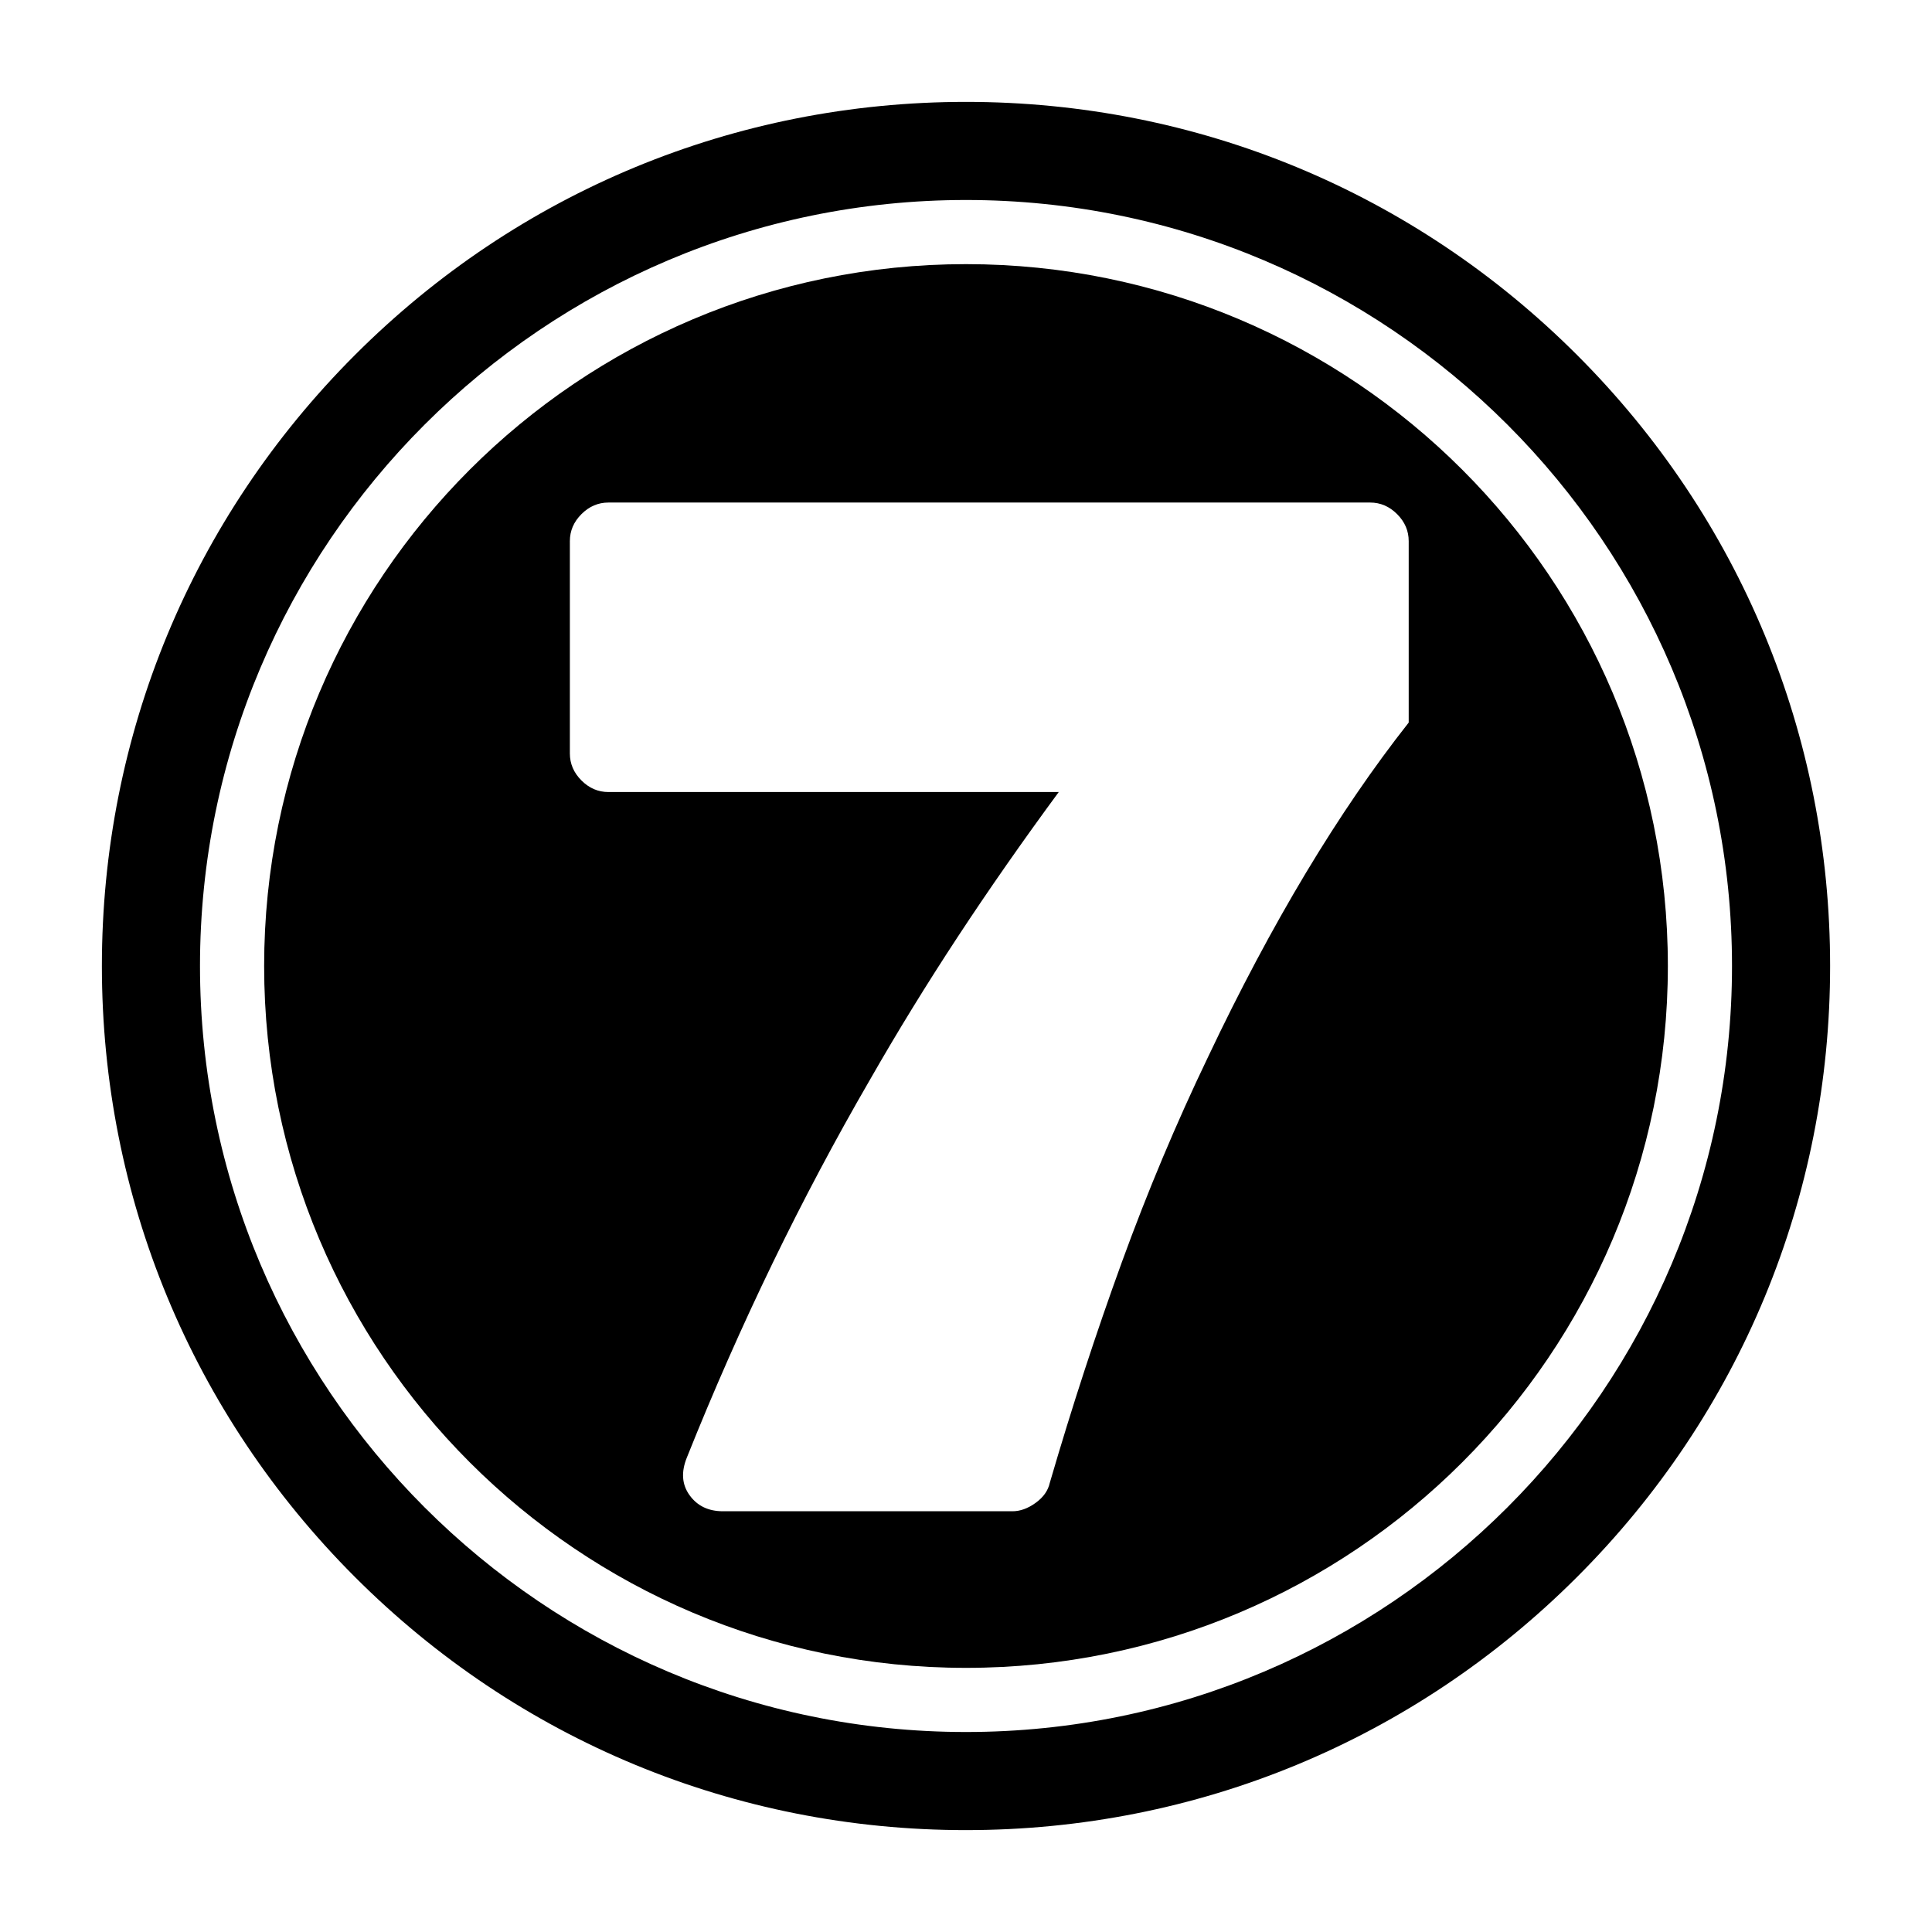
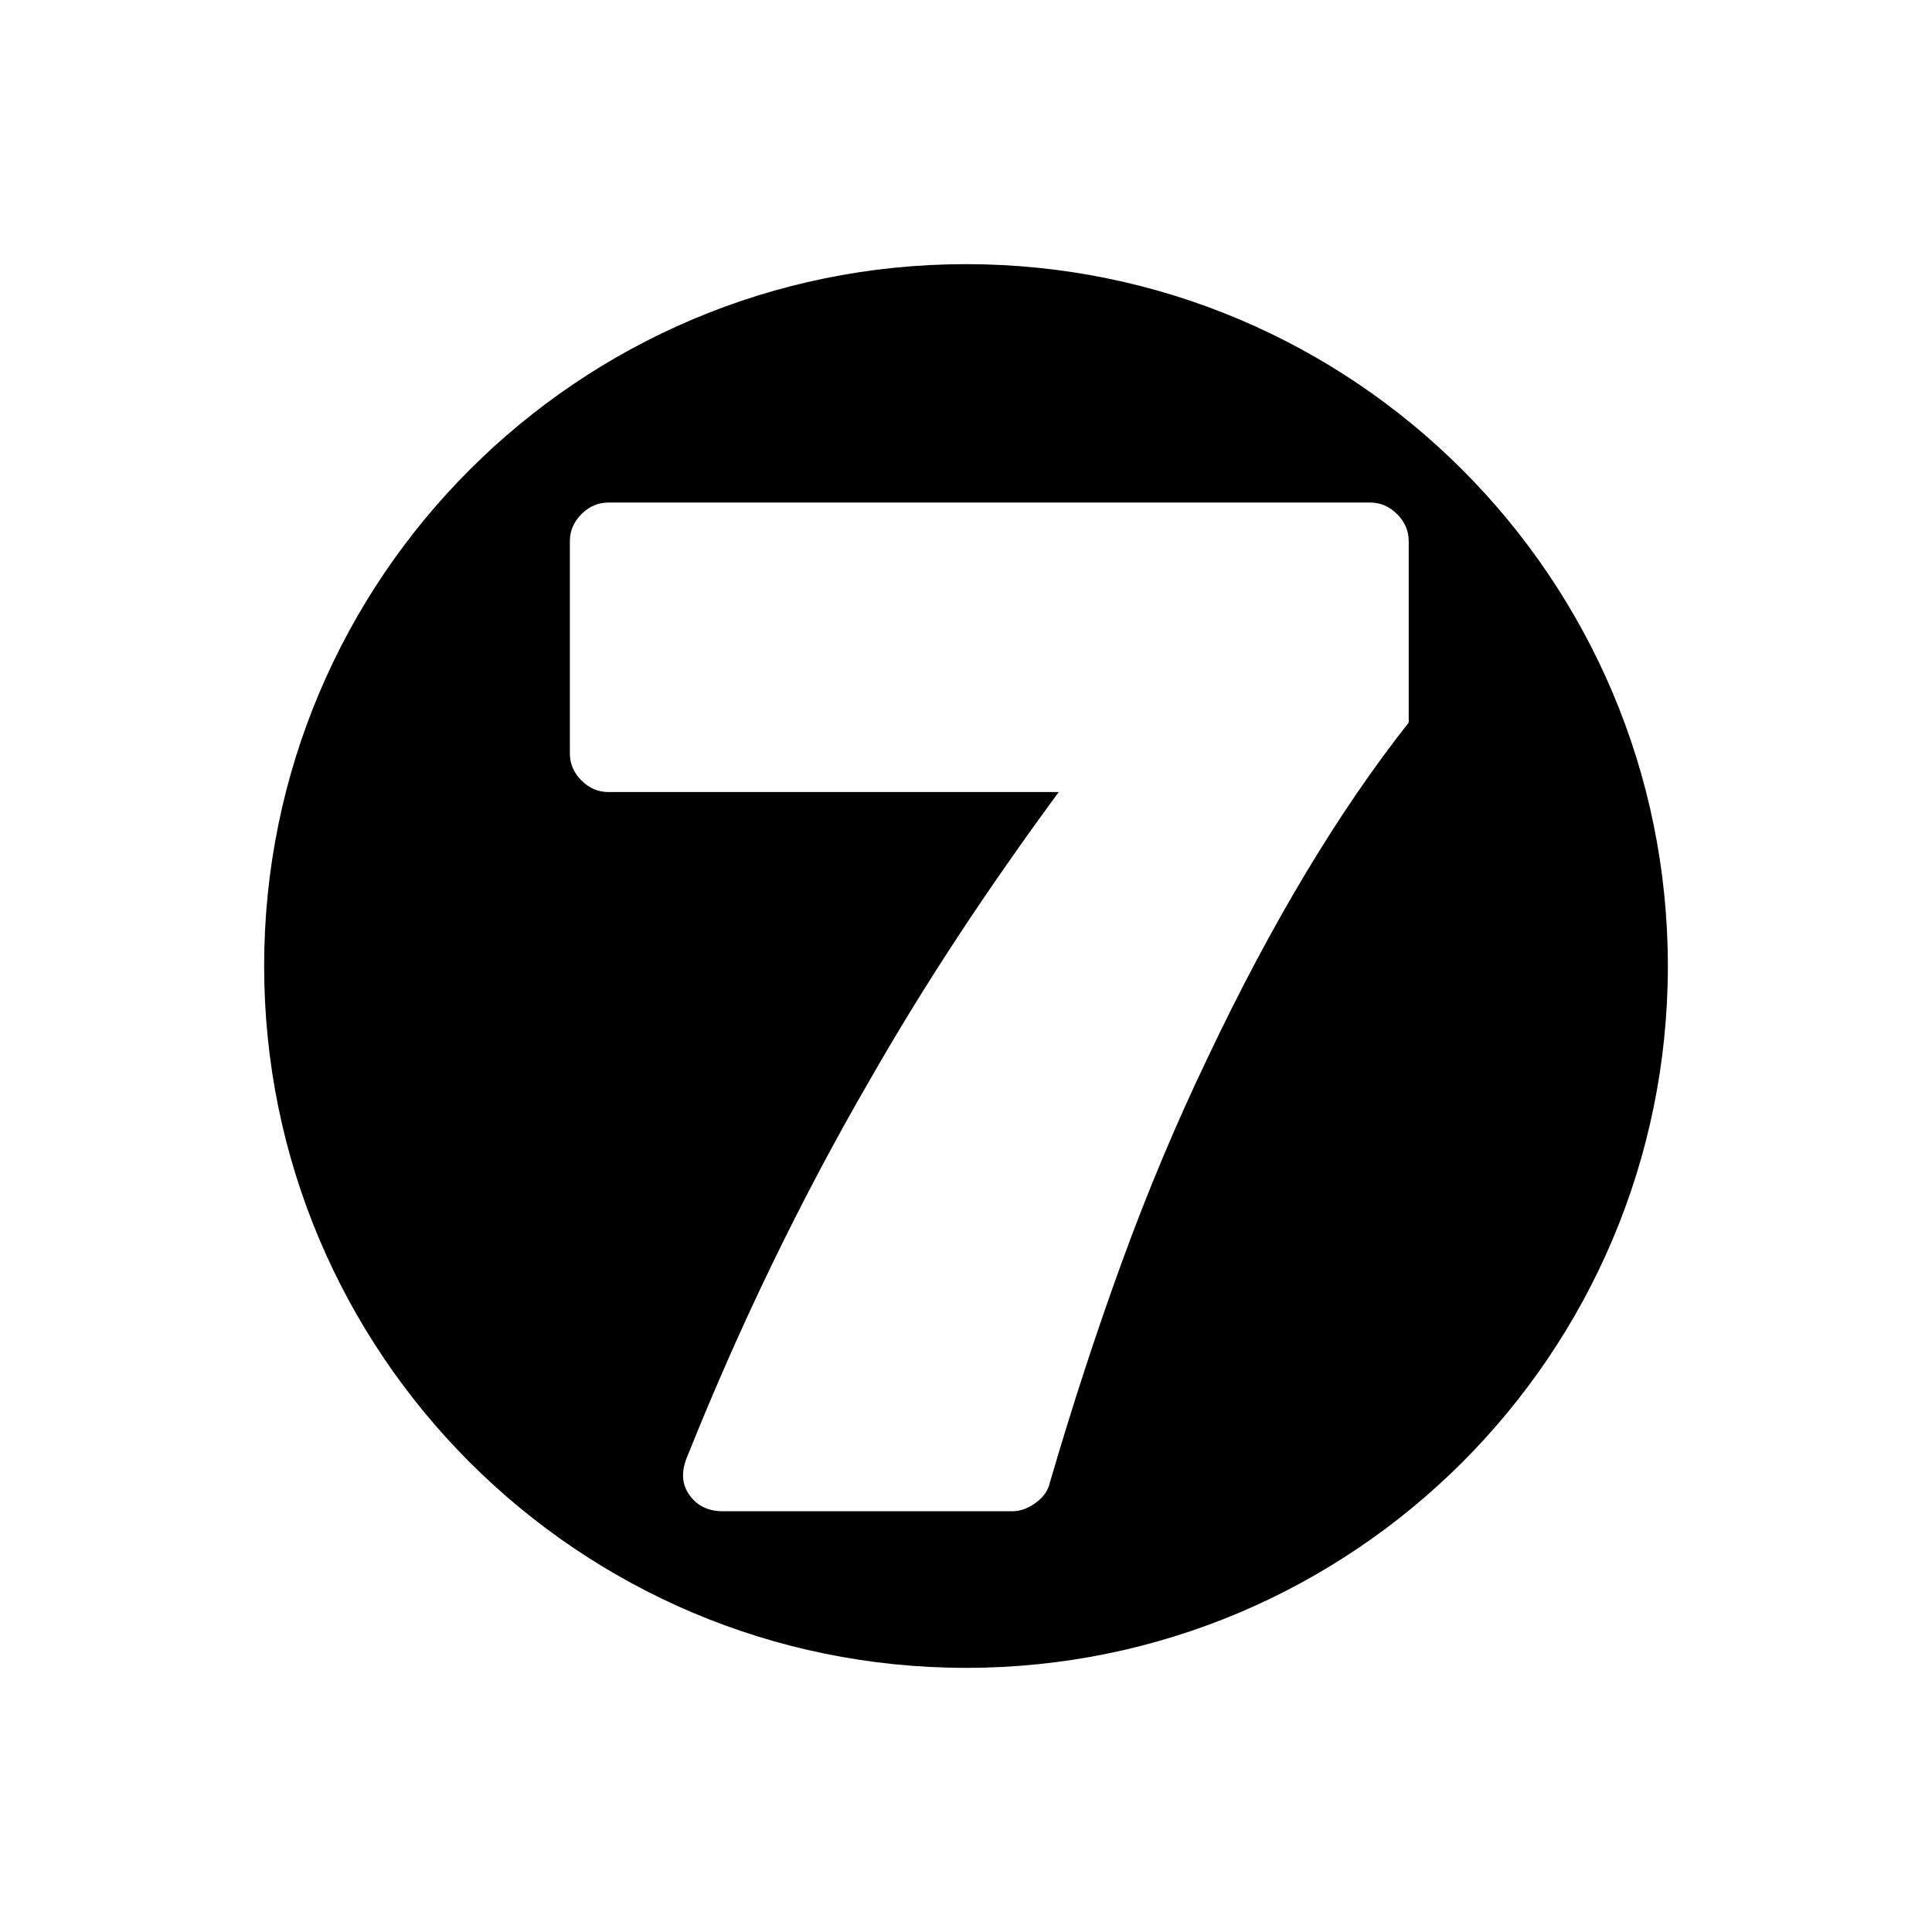
<svg xmlns="http://www.w3.org/2000/svg" id="dp-number7" data-name="Layer 1" viewBox="0 0 512 512">
-   <path class="uk-text-primary" d="m256,485c-61.17,0-118.68-23.82-161.93-67.07-43.25-43.25-67.07-100.76-67.07-161.93s23.82-118.67,67.07-161.93S194.83,27,256,27s118.67,23.82,161.93,67.07c43.25,43.25,67.07,100.76,67.07,161.93s-23.82,118.68-67.07,161.93-100.76,67.07-161.93,67.07Zm0-432c-111.93,0-203,91.07-203,203s91.07,203,203,203,203-91.07,203-203S367.93,53,256,53Z" />
  <path class="uk-text-secondary" d="m256,70c-102.72,0-186,83.28-186,186s83.28,186,186,186,186-83.28,186-186-83.28-186-186-186Zm117.32,121.49c-9.32,11.82-18.41,25.12-27.28,39.89-8.86,14.78-17.51,31.03-25.91,48.76-8.41,17.51-16.02,35.63-22.84,54.38-6.82,18.75-13.19,38.25-19.09,58.47-.46,2.05-1.7,3.81-3.75,5.29-2.05,1.48-4.09,2.22-6.14,2.22h-76.71c-3.87,0-6.82-1.42-8.86-4.26-2.05-2.84-2.27-6.19-.68-10.06,14.09-35.23,30.23-68.53,48.41-99.9,7.27-12.73,15.06-25.4,23.35-38.02,8.29-12.61,17.22-25.4,26.76-38.36h-119.33c-2.73,0-5.11-1.02-7.16-3.07-2.05-2.05-3.07-4.43-3.07-7.16v-56.26c0-2.73,1.02-5.11,3.07-7.16,2.05-2.05,4.43-3.07,7.16-3.07h201.84c2.73,0,5.11,1.02,7.16,3.07,2.05,2.05,3.07,4.43,3.07,7.16v48.07Z" />
</svg>